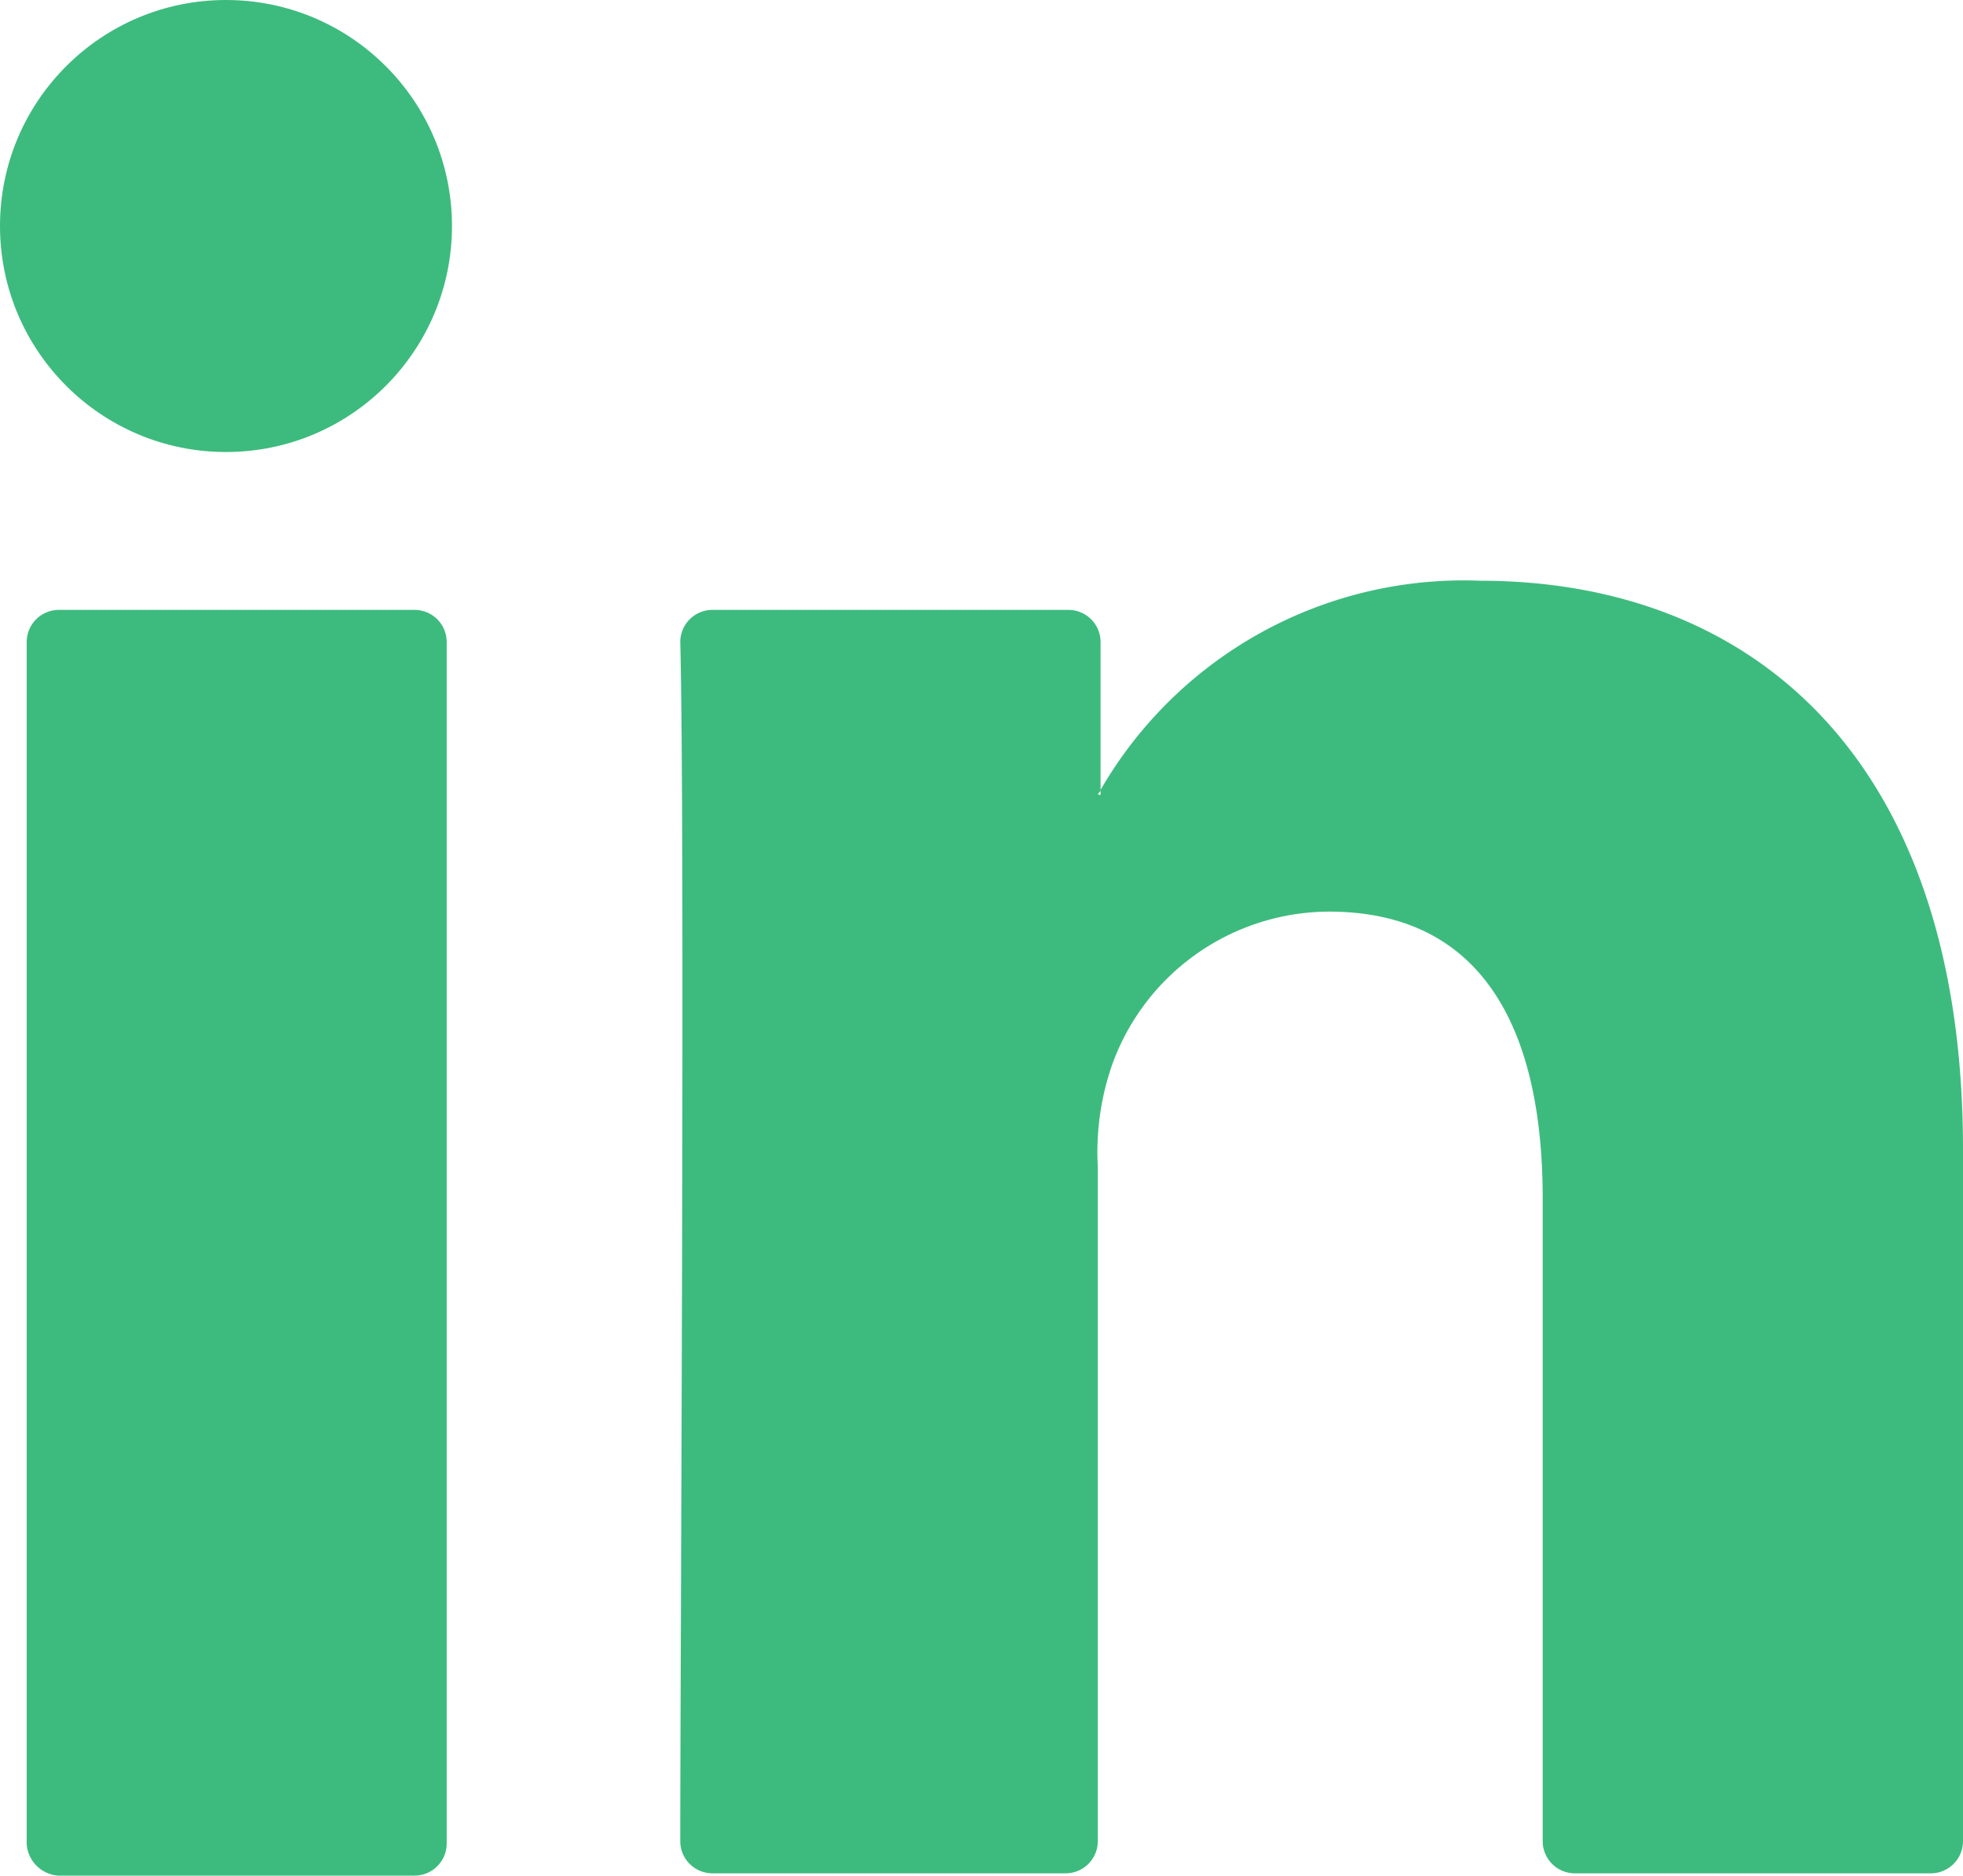
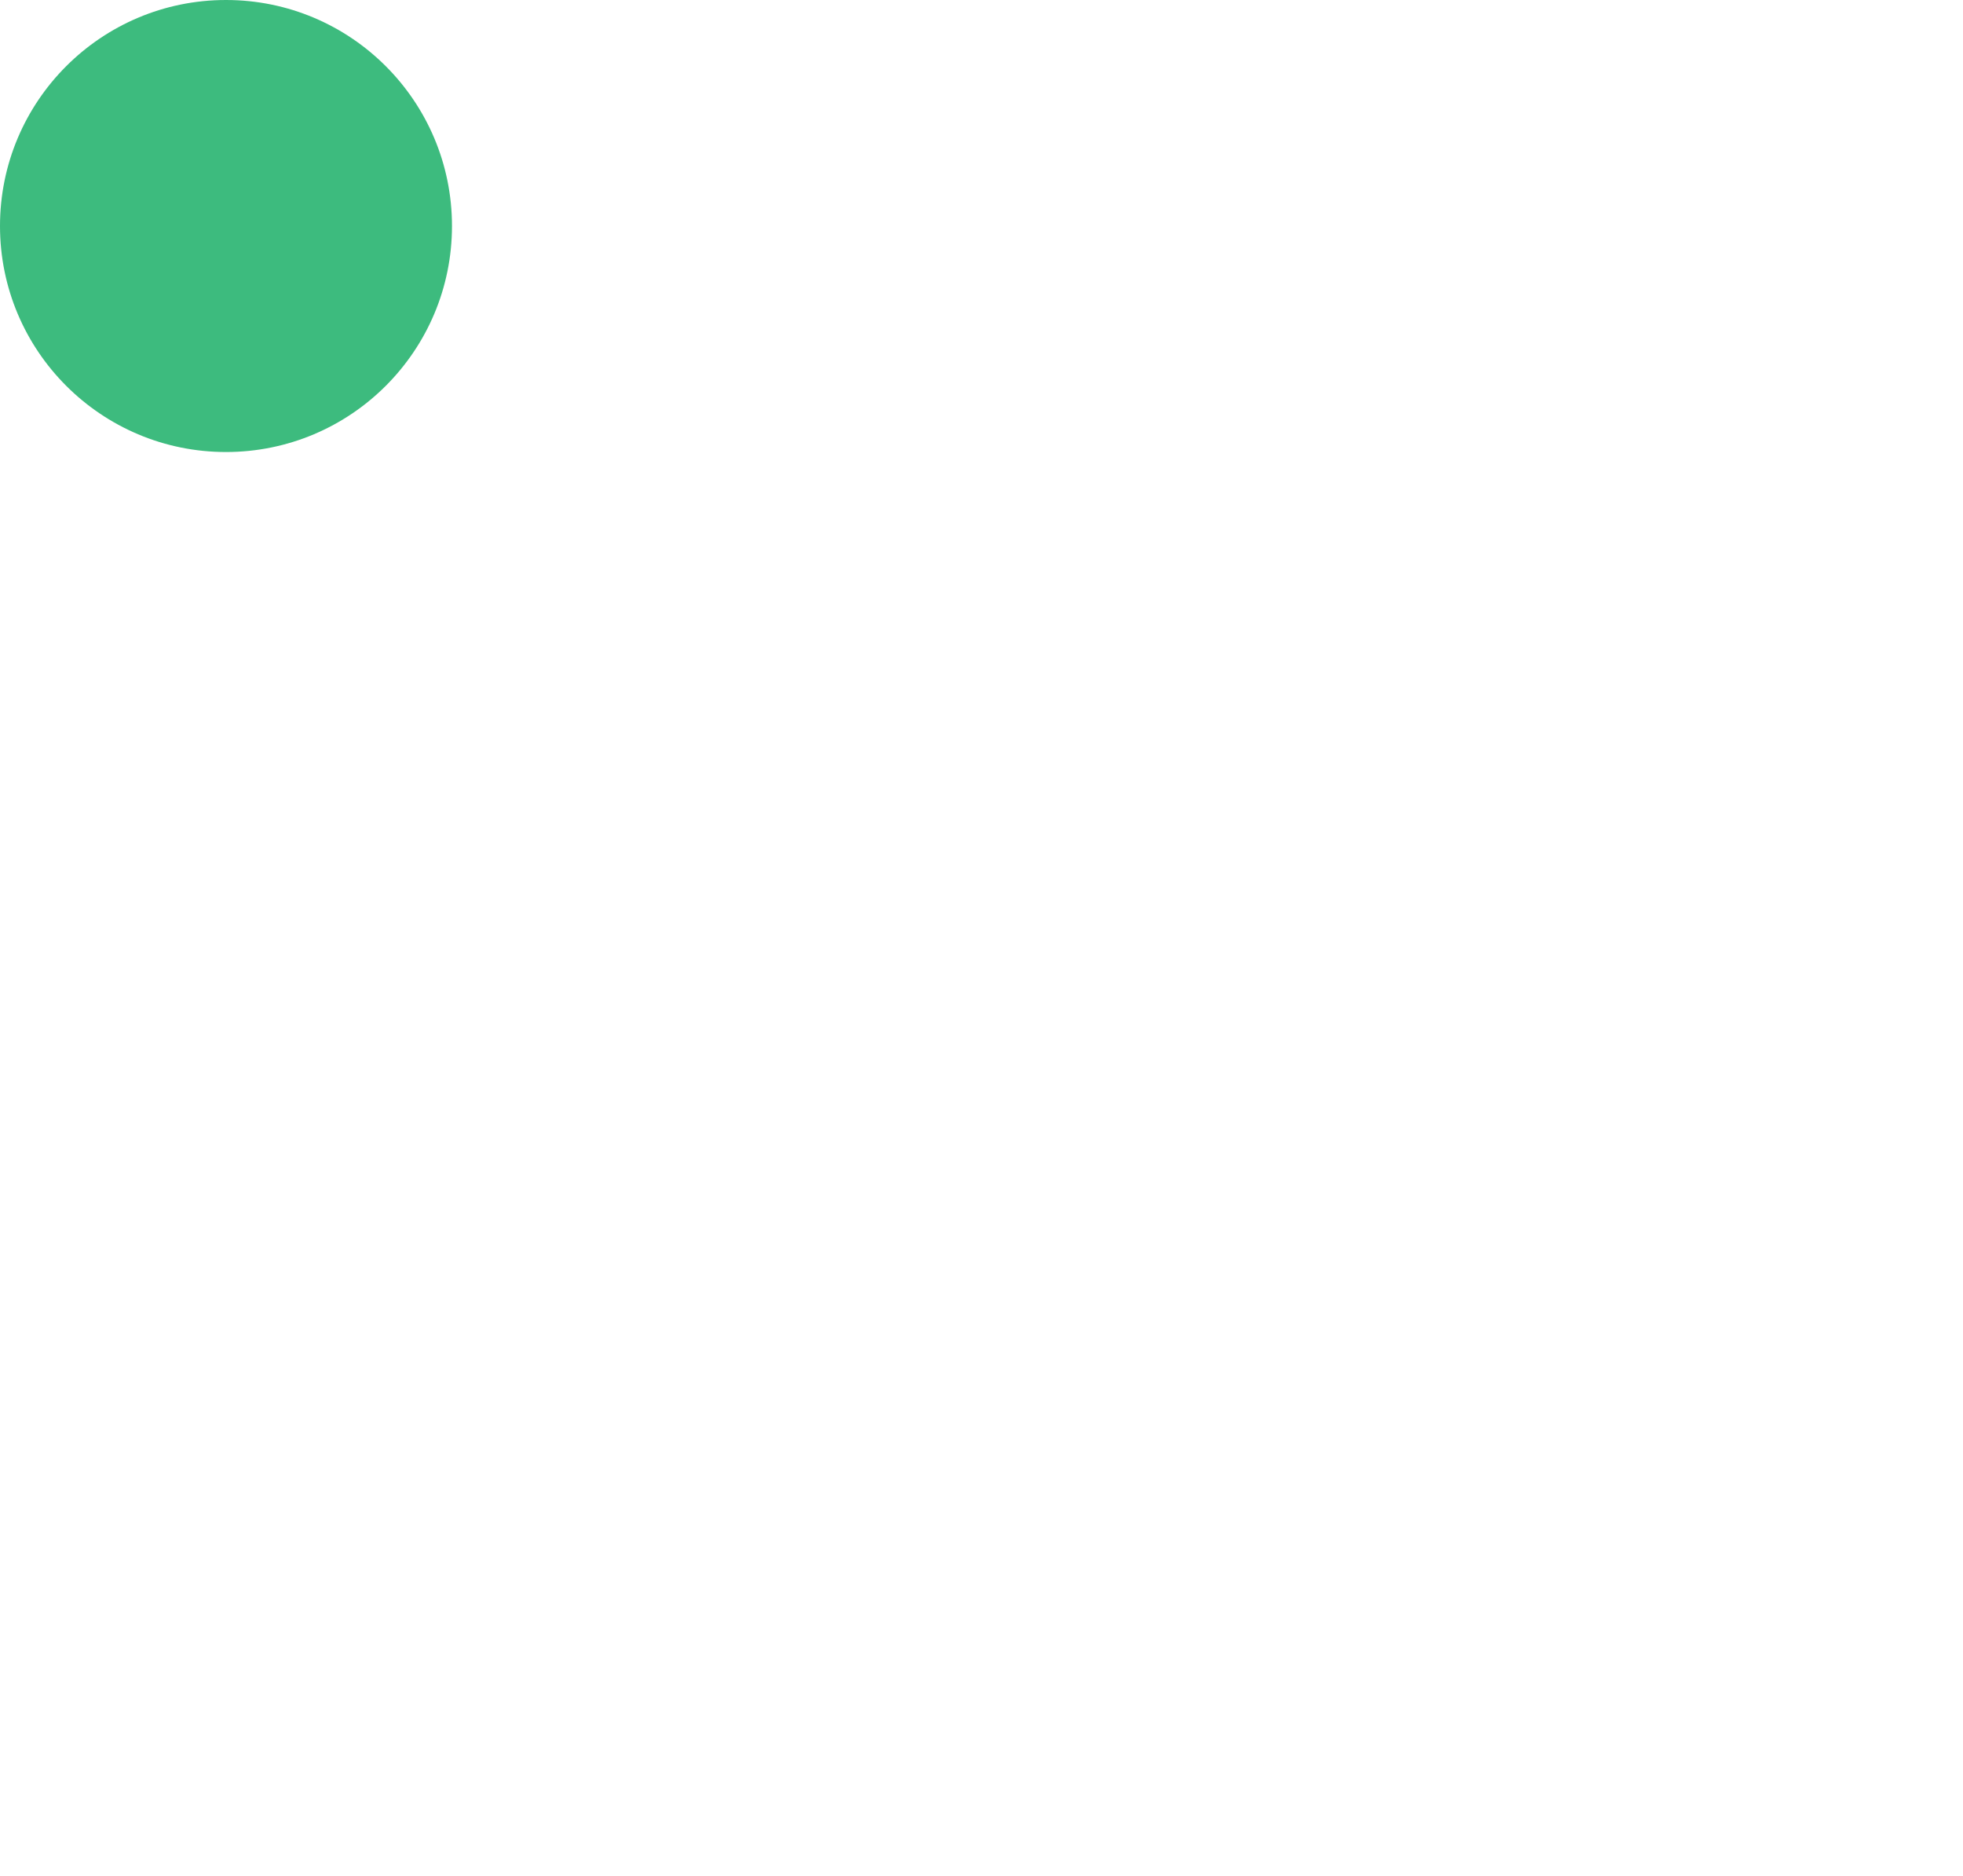
<svg xmlns="http://www.w3.org/2000/svg" width="19.709" height="18.831" viewBox="0 0 19.709 18.831">
  <g transform="translate(-1784.713 -2407.523)">
-     <path d="M42.141,53.008V59.96a.323.323,0,0,1-.317.317H38.238a.323.323,0,0,1-.317-.317V53.5c0-1.708-.61-2.878-2.147-2.878A2.323,2.323,0,0,0,33.6,52.154a2.67,2.67,0,0,0-.146,1.025V59.96a.323.323,0,0,1-.317.317H29.579a.323.323,0,0,1-.317-.317c0-1.732.049-10.1,0-12.05a.323.323,0,0,1,.317-.317h3.586a.323.323,0,0,1,.317.317V49.4c0,.024-.024.024-.024.049h.024V49.4a4.21,4.21,0,0,1,3.805-2.1c2.781,0,4.854,1.829,4.854,5.708ZM23.017,60.3H26.6a.323.323,0,0,0,.317-.317V47.91a.323.323,0,0,0-.317-.317H23.017a.323.323,0,0,0-.317.317V59.984A.341.341,0,0,0,23.017,60.3Z" transform="translate(1762.281 2366.053)" fill="#3dbb7e" />
    <circle cx="2.269" cy="2.269" r="2.269" transform="translate(1784.713 2407.523)" fill="#3dbb7e" />
  </g>
</svg>